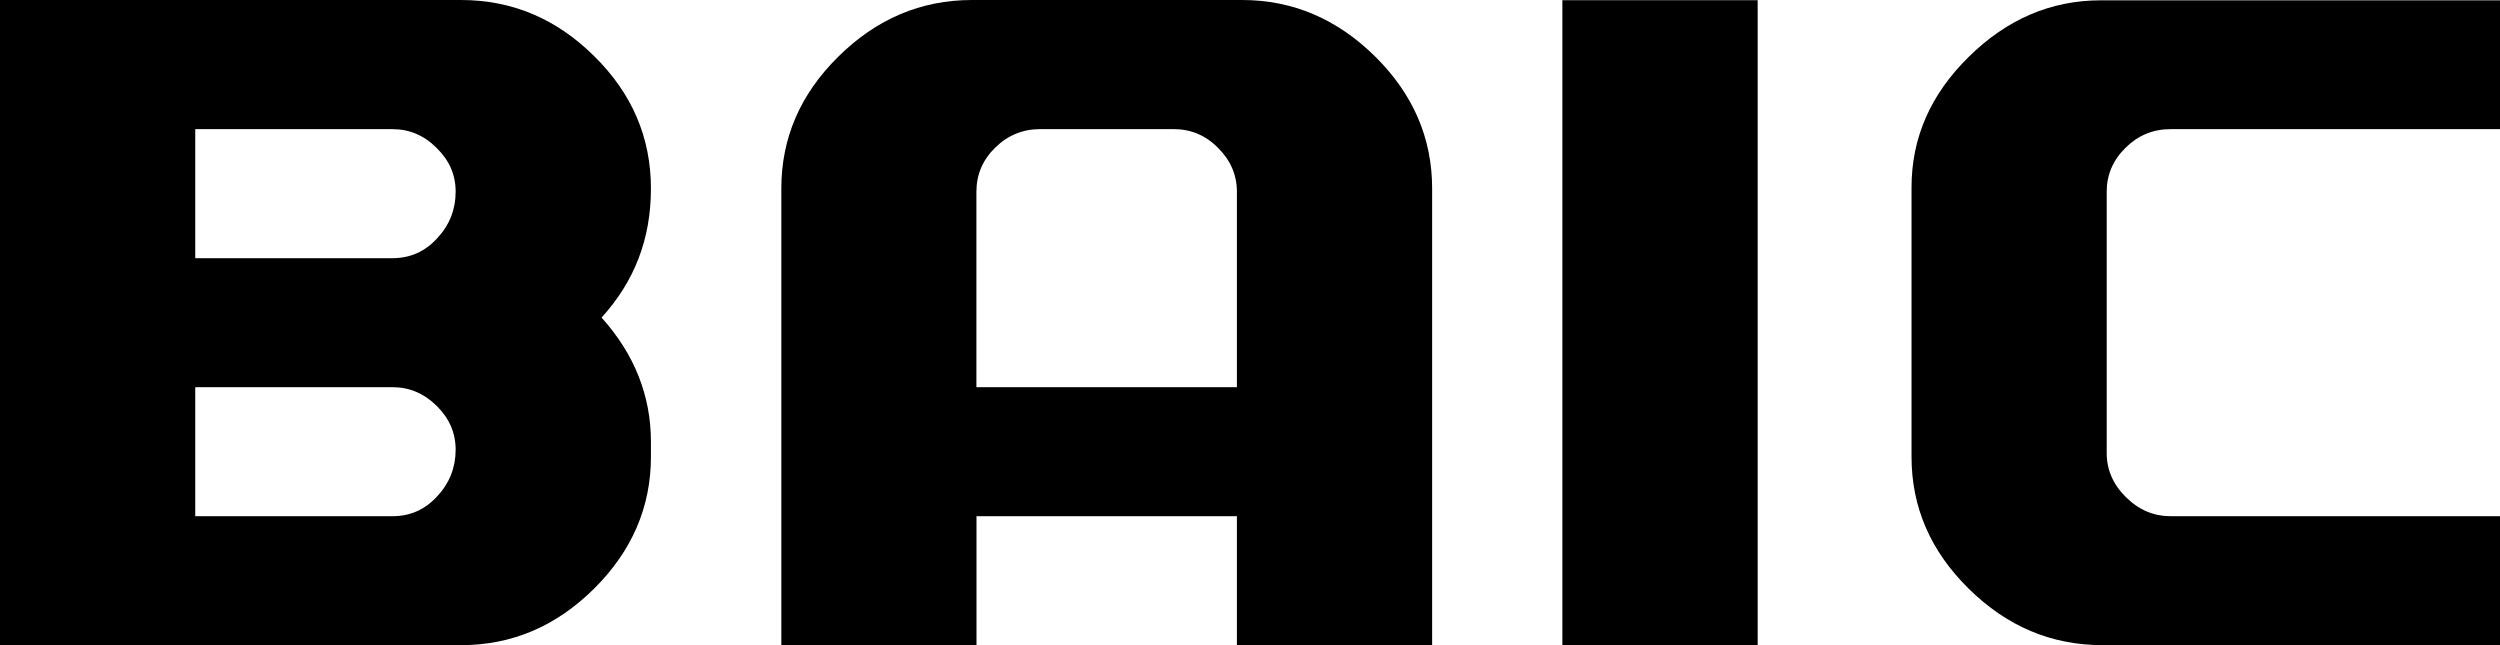
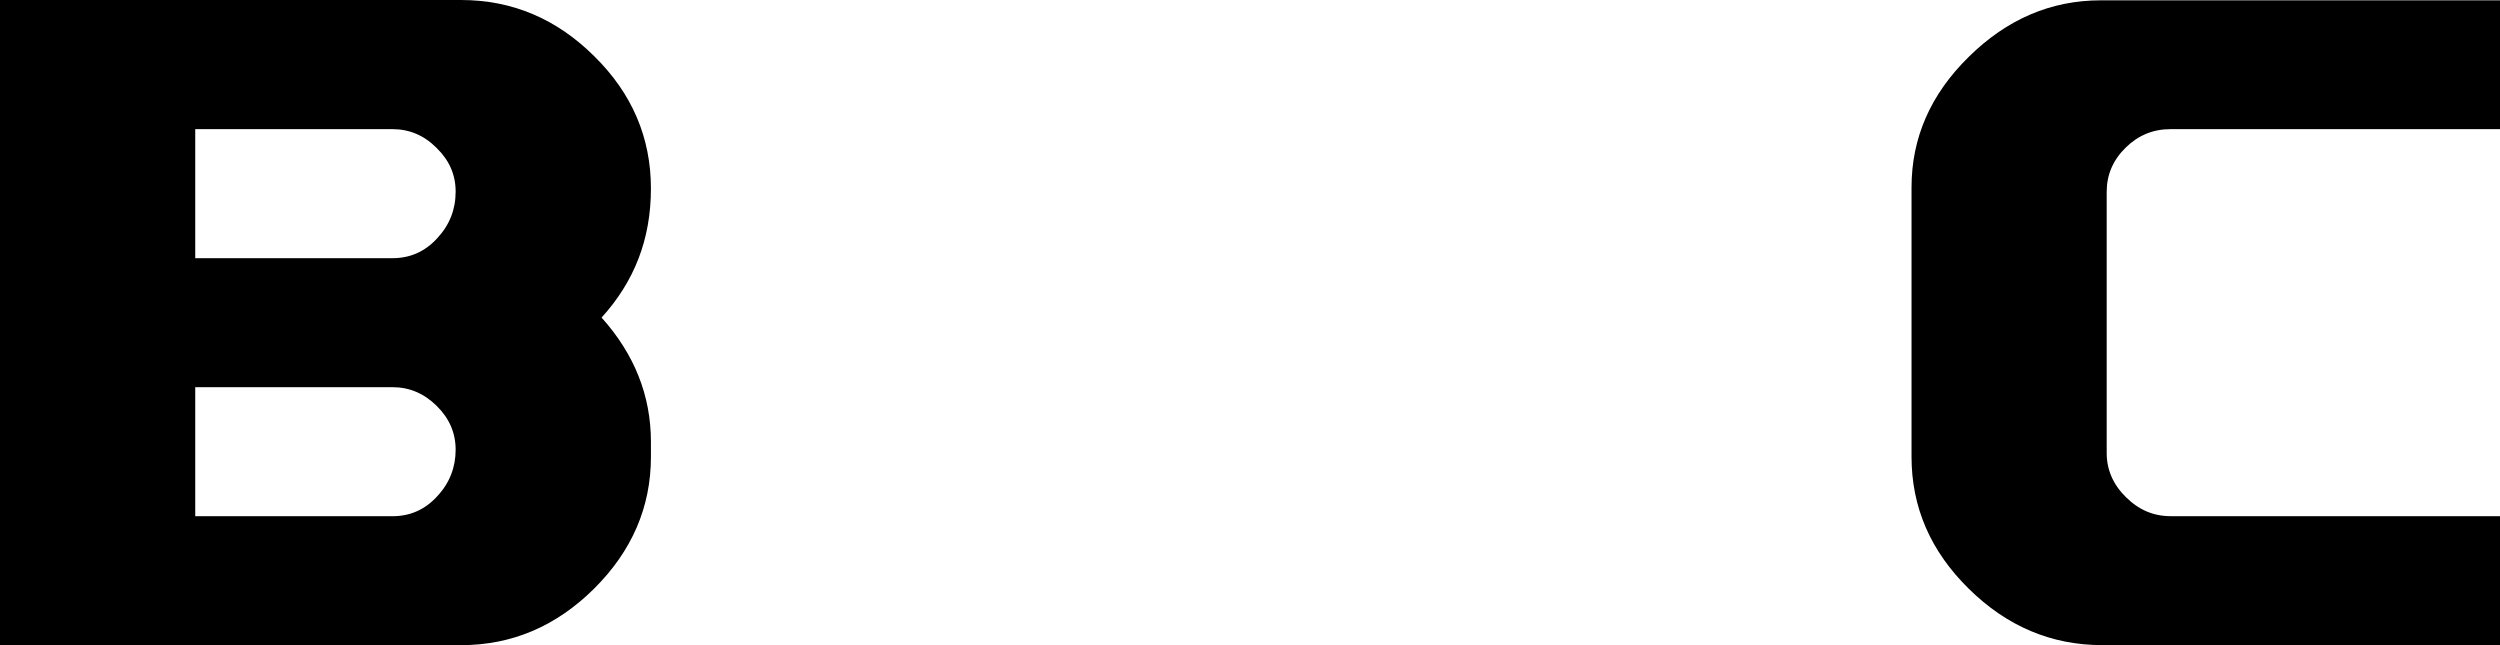
<svg xmlns="http://www.w3.org/2000/svg" width="62" height="16" viewBox="0 0 62 16" fill="none">
  <path d="M16.143 11.331C16.143 12.573 15.673 13.665 14.733 14.599C13.79 15.534 12.692 16 11.431 16H0V0H11.431C12.702 0 13.803 0.465 14.741 1.398C15.678 2.322 16.143 3.416 16.143 4.674C16.143 5.932 15.733 6.979 14.919 7.876C15.733 8.782 16.143 9.811 16.143 10.959V11.333V11.331ZM11.3 4.752C11.3 4.334 11.144 3.978 10.829 3.67C10.518 3.356 10.152 3.203 9.735 3.203H4.842V6.403H9.735C10.174 6.403 10.546 6.237 10.846 5.905C11.151 5.577 11.3 5.193 11.3 4.752ZM11.3 11.153C11.3 10.737 11.144 10.375 10.829 10.065C10.518 9.758 10.152 9.602 9.735 9.602H4.842V12.802H9.735C10.174 12.802 10.546 12.636 10.846 12.304C11.151 11.978 11.3 11.588 11.3 11.153Z" fill="black" />
-   <path d="M35.517 16H30.675V12.802H24.217V16H19.377V4.674C19.377 3.426 19.846 2.335 20.789 1.406C21.729 0.475 22.834 0 24.106 0H30.804C32.062 0 33.166 0.473 34.108 1.406C35.046 2.335 35.517 3.426 35.517 4.674V16ZM30.675 9.602V4.755C30.675 4.339 30.519 3.977 30.208 3.668C29.896 3.351 29.527 3.202 29.107 3.202H25.798C25.369 3.202 24.997 3.353 24.684 3.658C24.372 3.963 24.215 4.327 24.215 4.755V9.602H30.673H30.675Z" fill="black" />
-   <path d="M43.59 0.005H38.747V16H43.59V0.005Z" fill="black" />
  <path d="M62 15.999H52.132C50.878 15.999 49.772 15.535 48.825 14.6C47.877 13.669 47.406 12.577 47.406 11.329V4.647C47.406 3.42 47.877 2.34 48.825 1.41C49.772 0.476 50.862 0.008 52.102 0.008H62V3.203H53.83C53.397 3.203 53.029 3.354 52.717 3.661C52.404 3.966 52.246 4.333 52.246 4.756V11.238C52.246 11.648 52.406 12.019 52.724 12.33C53.042 12.647 53.409 12.801 53.83 12.801H62V15.999Z" fill="black" />
</svg>